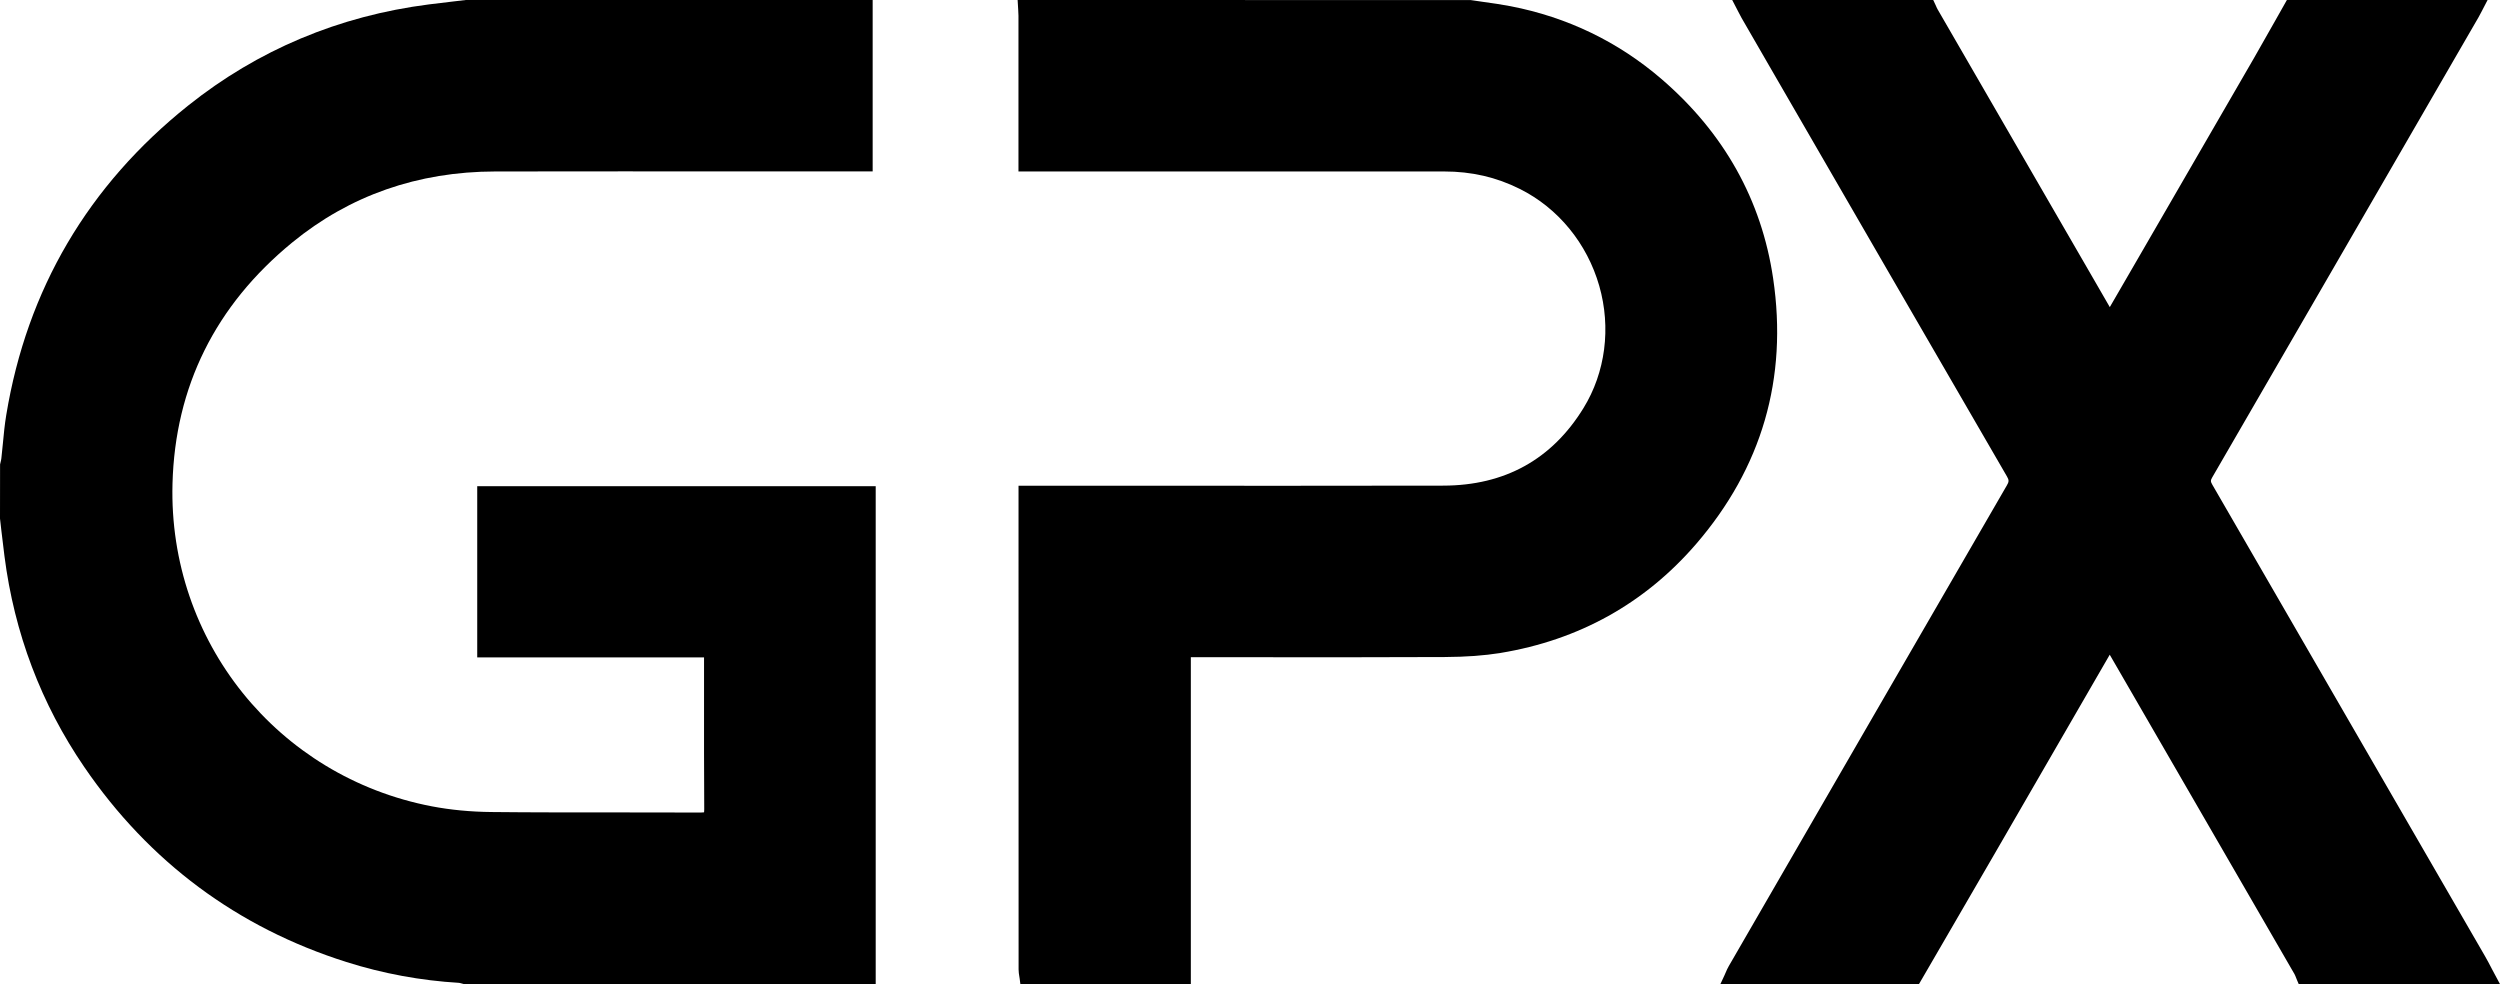
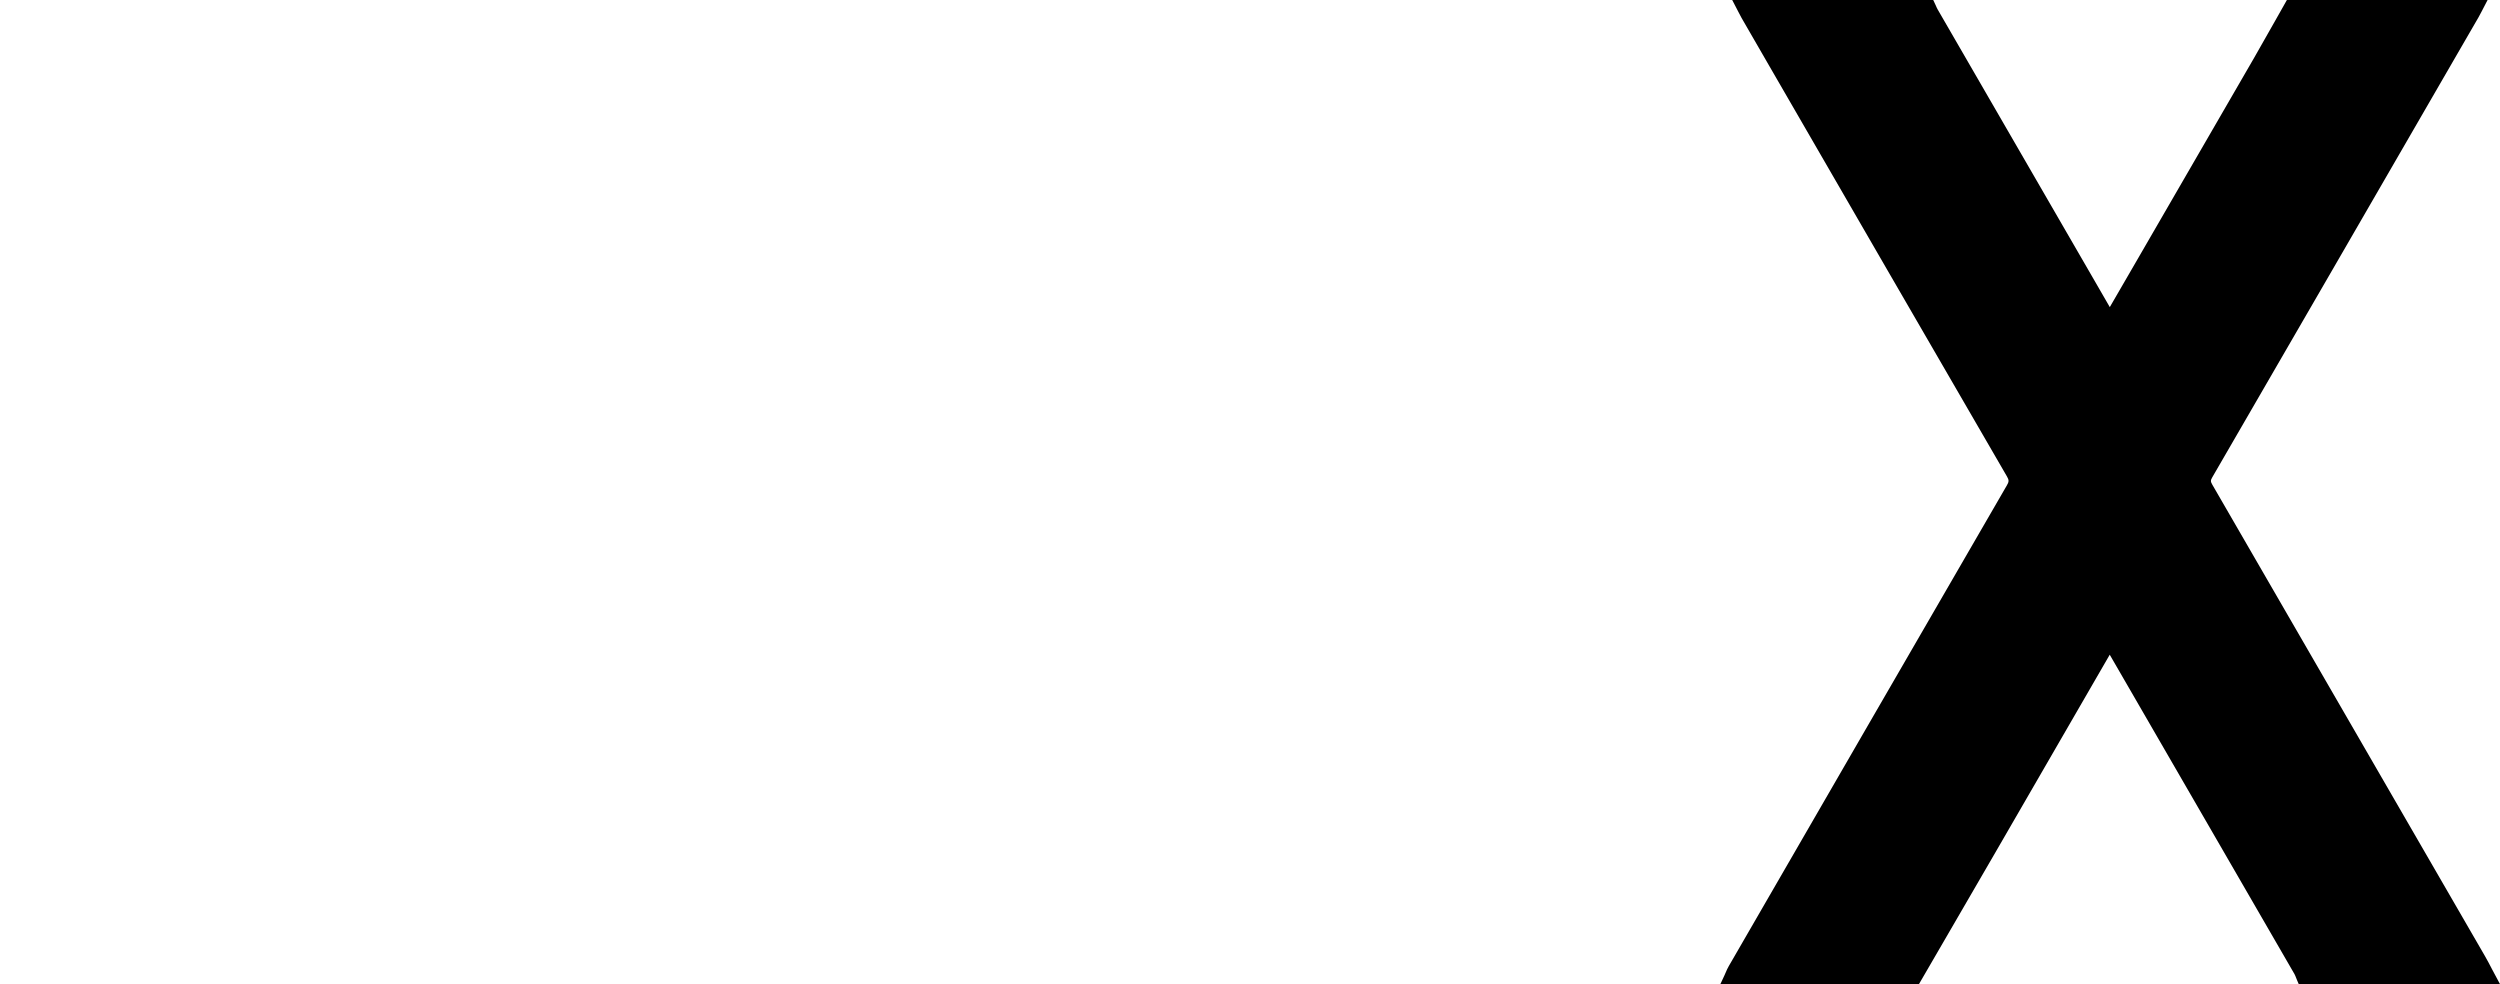
<svg xmlns="http://www.w3.org/2000/svg" version="1.1" id="Layer_1" x="0px" y="0px" viewBox="0 0 386.66 152.24" style="enable-background:new 0 0 386.66 152.24;" xml:space="preserve">
  <g>
    <style>
    @media (prefers-color-scheme: dark) {
      path {
        fill: white;
        stroke: white;
      }
    }
  </style>
-     <path d="M73.81,101.68h35.08l0,6.1c0,5.69-0.01,11.57,0.03,17.36c0,0.27-0.02,0.42-0.03,0.5c-0.08,0.01-0.24,0.03-0.48,0.03   c-4.47-0.02-8.94-0.02-13.42-0.02c-6.22,0-12.65,0.01-18.97-0.06c-3.24-0.03-6.34-0.33-9.23-0.88   c-23.89-4.58-40.76-25.57-40.11-49.9c0.4-15.01,6.63-27.56,18.51-37.3c8.87-7.27,19.44-10.97,31.41-10.99   c13.06-0.02,26.11-0.02,39.17-0.01l19.2,0V0H72.04l-1.87,0.22c-1.27,0.15-2.54,0.3-3.82,0.46C52.41,2.46,39.87,7.73,29.1,16.33   C13.63,28.68,4.17,44.77,0.97,64.17c-0.25,1.49-0.39,3-0.53,4.47c-0.07,0.75-0.14,1.5-0.23,2.25c-0.02,0.2-0.07,0.4-0.12,0.59   l-0.08,0.35L0,80.2l0.22,1.93c0.15,1.29,0.3,2.59,0.47,3.88c1.52,11.89,5.67,22.87,12.35,32.63   c10.03,14.67,23.67,24.81,40.54,30.15c5.65,1.79,11.51,2.87,17.4,3.22c0.12,0.01,0.29,0.06,0.47,0.11c0.12,0.03,0.24,0.07,0.36,0.1   l63.63,0.03V75.2H73.81V101.68z" />
    <path d="M385.41,149.87c-0.34-0.66-0.69-1.33-1.06-1.97c-14.05-24.32-28.11-48.63-42.18-72.93c-0.29-0.5-0.29-0.67-0.01-1.15   c12.43-21.44,24.84-42.9,37.25-64.36l3.93-6.79c0.16-0.27,0.3-0.54,0.44-0.82L384.74,0H353.7l-1.79,3.17   c-1.08,1.92-2.17,3.85-3.27,5.76c-5.95,10.3-11.92,20.6-17.88,30.89l-4.45,7.68l-2.39-4.14c-8.08-13.97-16.16-27.94-24.24-41.91   c-0.1-0.17-0.18-0.36-0.26-0.55L299,0h-31.09l0.96,1.85c0.16,0.31,0.31,0.62,0.48,0.91l4.22,7.31   c12.27,21.22,24.54,42.43,36.84,63.63c0.32,0.55,0.32,0.8-0.02,1.37c-14.36,24.78-28.69,49.58-43.02,74.37   c-0.18,0.31-0.33,0.65-0.47,0.98c-0.06,0.13-0.11,0.26-0.17,0.39l-0.66,1.42h30.71l3.81-6.56c2.68-4.61,5.35-9.21,8.02-13.82   c3.76-6.49,7.51-12.98,11.26-19.47l6.43-11.12c9.53,16.47,19.06,32.94,28.58,49.41c0.1,0.18,0.17,0.38,0.25,0.58   c0.05,0.12,0.1,0.25,0.15,0.37l0.26,0.61h31.13L385.41,149.87z" />
-     <path d="M274.24,43.06c-1.79-12.13-7.59-22.49-17.22-30.8c-6.73-5.8-14.6-9.6-23.39-11.3c-1.42-0.27-2.85-0.48-4.25-0.67   c-0.64-0.09-1.28-0.18-1.92-0.28L157.39,0l0.09,1.52c0.02,0.3,0.04,0.61,0.04,0.91c0,5.85,0,11.7,0,17.55v6.54l19.01,0   c15.61,0,31.22,0,46.83,0c4.24,0,8.06,0.88,11.7,2.7c5.93,2.96,10.41,8.43,12.29,15c1.85,6.48,0.96,13.38-2.45,18.91   c-4.88,7.93-12.17,11.96-21.66,11.98c-15.02,0.03-30.04,0.02-45.06,0.02l-20.65,0v9.6c0,21.74,0,43.49,0.01,65.23   c0,0.37,0.06,0.73,0.11,1.04c0.02,0.12,0.04,0.25,0.06,0.38l0.11,0.87h26.36v-50.6l11.03,0c9.25,0.01,18.82,0.01,28.23-0.03   c3.36-0.02,6.1-0.22,8.63-0.63c12.13-2,22.3-7.65,30.23-16.82C272.5,72.35,276.53,58.52,274.24,43.06z" />
  </g>
</svg>